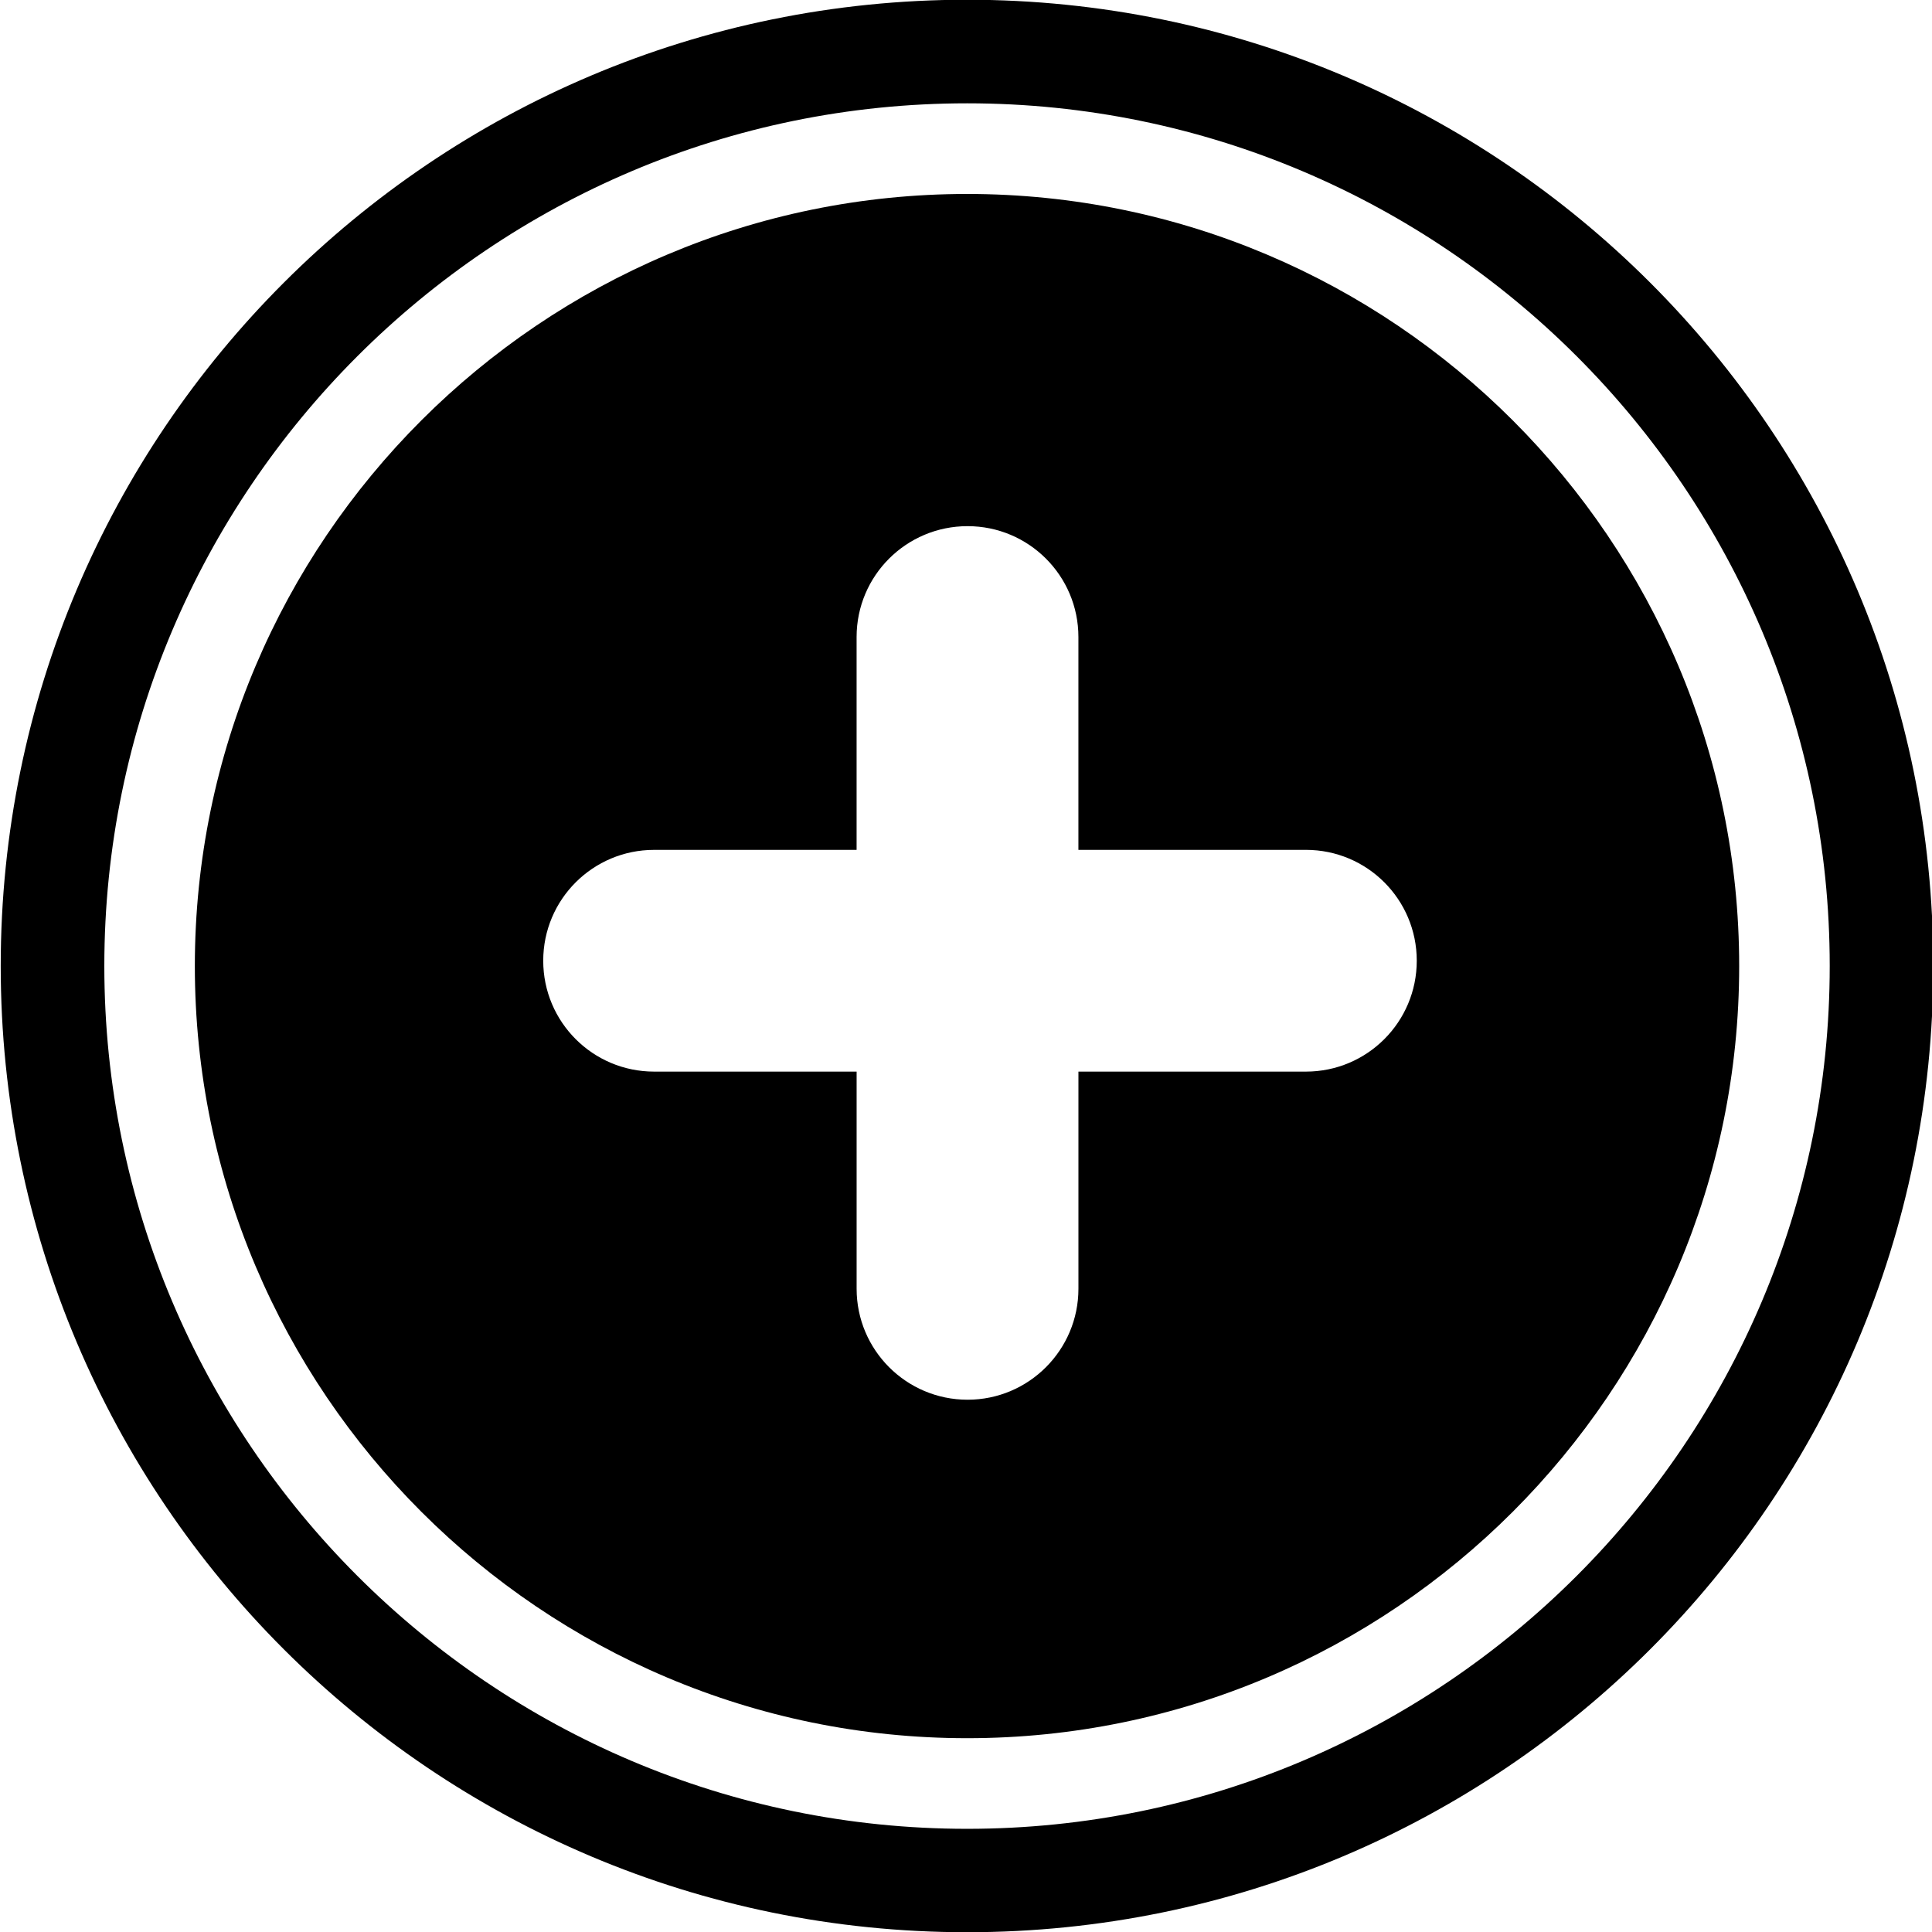
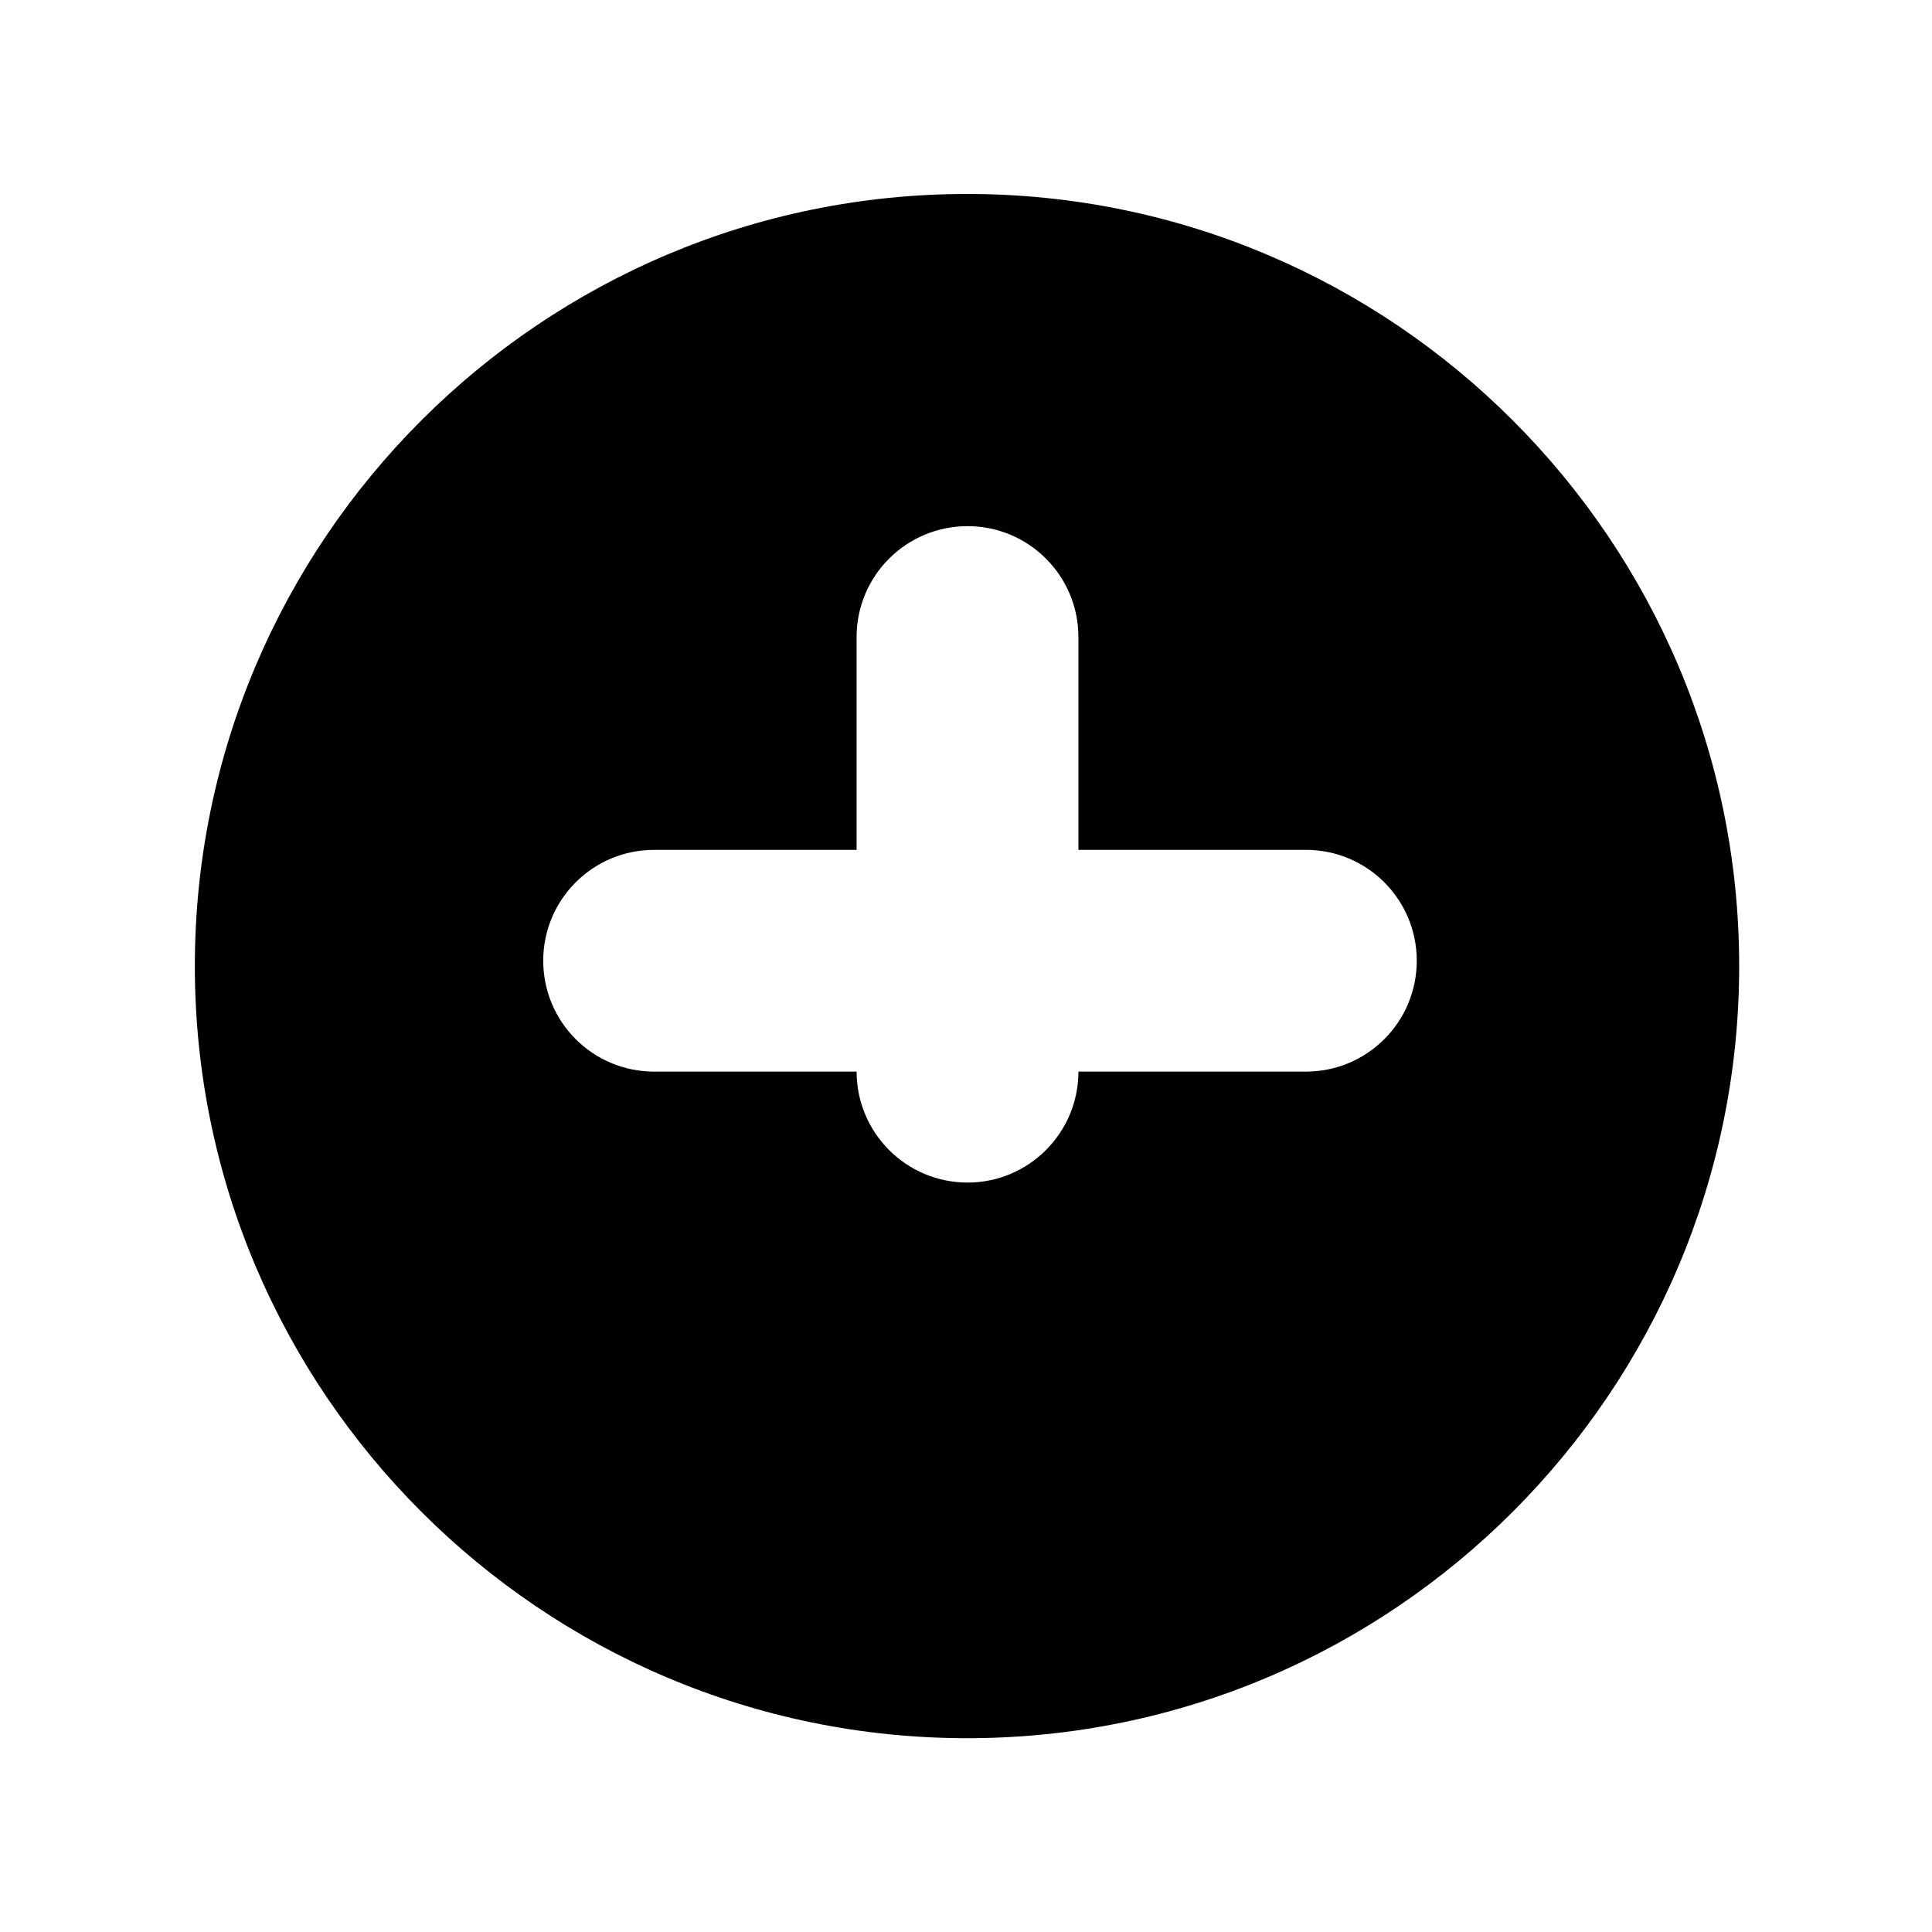
<svg xmlns="http://www.w3.org/2000/svg" height="96.3" preserveAspectRatio="xMidYMid meet" version="1.0" viewBox="1.8 1.6 96.3 96.3" width="96.3" zoomAndPan="magnify">
  <g id="change1_1">
-     <path d="M50.003,1.587c-26.602,0-48.167,21.56-48.167,48.162s21.565,48.162,48.167,48.162c26.597,0,48.161-21.561,48.161-48.162 S76.6,1.587,50.003,1.587z M50.008,92.757C26.291,92.757,7,73.467,7,49.749C7,26.041,26.291,6.75,50.008,6.75 c23.702,0,42.994,19.291,42.994,42.999C93.002,73.467,73.71,92.757,50.008,92.757z" />
-   </g>
+     </g>
  <g id="change1_2">
-     <path d="M50.008,11.268c-21.217,0-38.496,17.264-38.496,38.486c0,21.223,17.279,38.486,38.496,38.486 c21.211,0,38.481-17.264,38.481-38.486C88.489,28.532,71.22,11.268,50.008,11.268z M66.894,55.014h-11.34v10.824 c0,3.051-2.476,5.531-5.525,5.531c-3.056,0-5.531-2.48-5.531-5.531V55.014H34.403c-3.051,0-5.526-2.471-5.526-5.527 c0-3.055,2.476-5.525,5.526-5.525h10.094V33.352c0-3.055,2.476-5.526,5.531-5.526c3.05,0,5.525,2.471,5.525,5.526v10.609h11.34 c3.051,0,5.525,2.47,5.525,5.525C72.419,52.543,69.944,55.014,66.894,55.014z" />
+     <path d="M50.008,11.268c-21.217,0-38.496,17.264-38.496,38.486c0,21.223,17.279,38.486,38.496,38.486 c21.211,0,38.481-17.264,38.481-38.486C88.489,28.532,71.22,11.268,50.008,11.268z M66.894,55.014h-11.34c0,3.051-2.476,5.531-5.525,5.531c-3.056,0-5.531-2.48-5.531-5.531V55.014H34.403c-3.051,0-5.526-2.471-5.526-5.527 c0-3.055,2.476-5.525,5.526-5.525h10.094V33.352c0-3.055,2.476-5.526,5.531-5.526c3.05,0,5.525,2.471,5.525,5.526v10.609h11.34 c3.051,0,5.525,2.47,5.525,5.525C72.419,52.543,69.944,55.014,66.894,55.014z" />
  </g>
</svg>